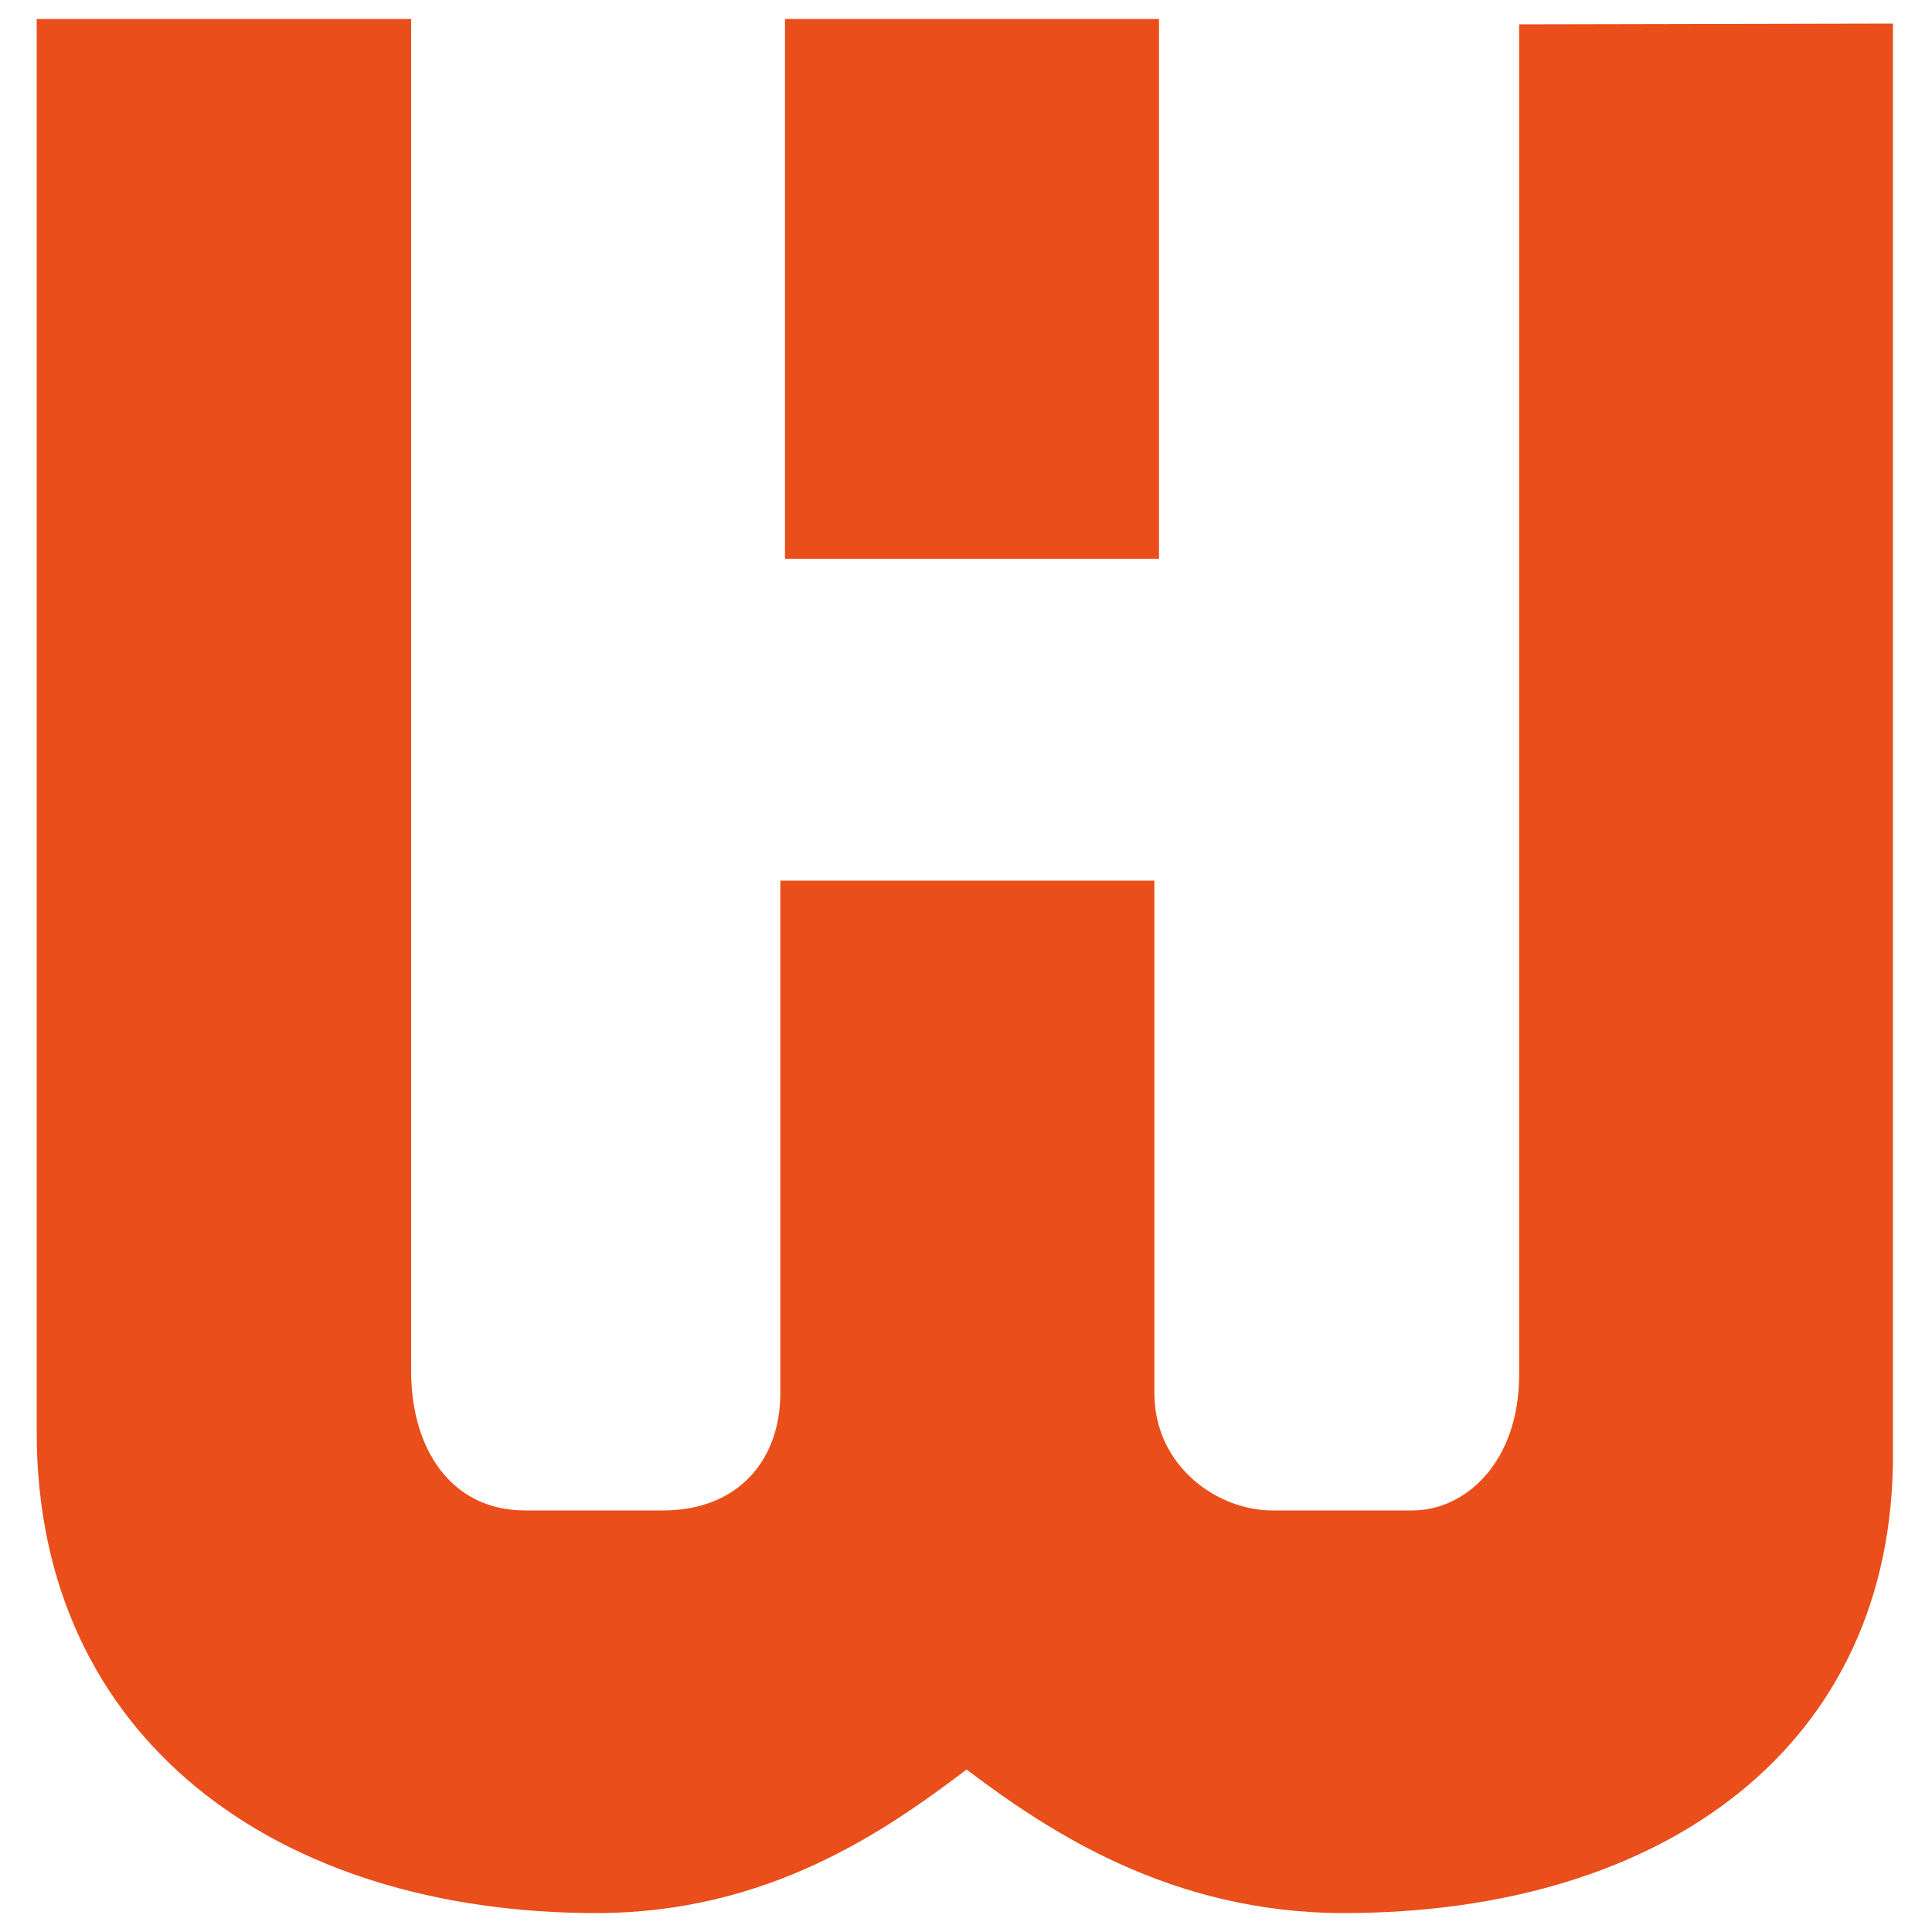
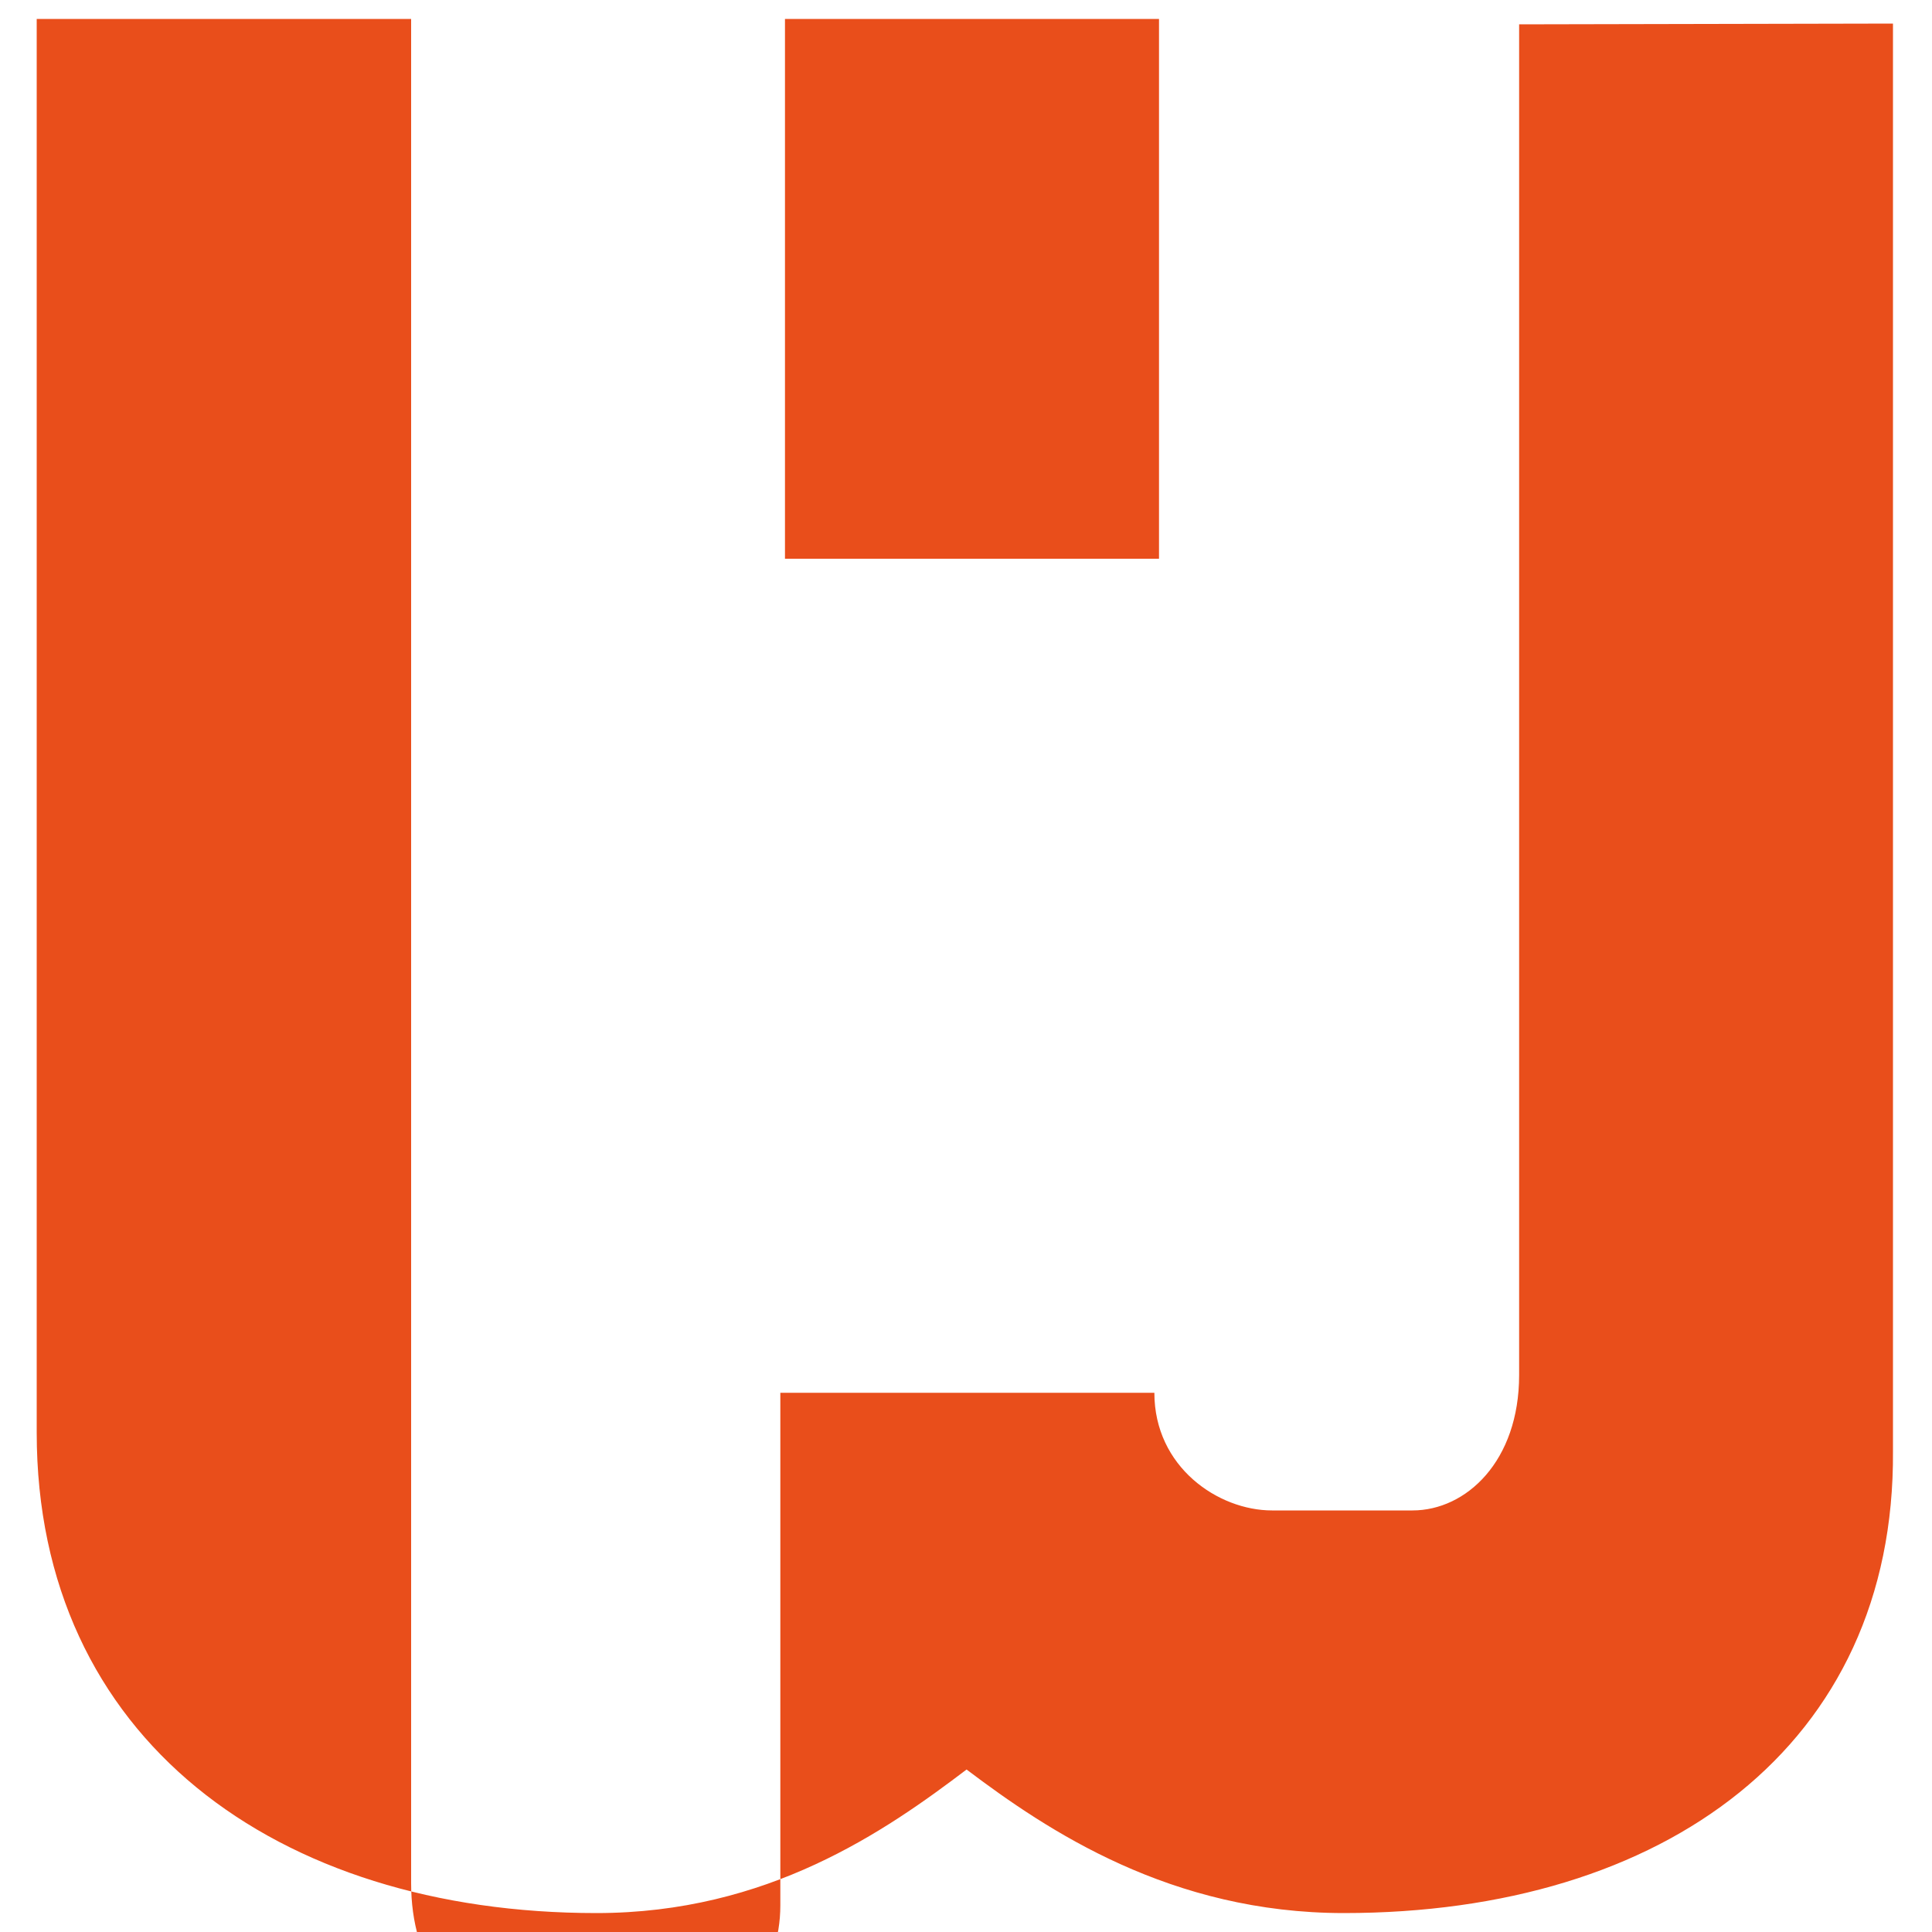
<svg xmlns="http://www.w3.org/2000/svg" id="a" viewBox="0 0 100 100">
  <defs>
    <style>.c{fill:#e94e1b;}</style>
  </defs>
-   <path id="b" class="c" d="M97.99,1.22l-19.36.04v69.91c0,4.46-2.74,7.01-5.52,7.01h-7.27c-2.78,0-6.09-2.24-6.09-6.09v-26.51h-19.36v26.53c0,3.45-2.17,6.07-6.07,6.07h-7.15c-3.8,0-5.89-3.16-5.89-7.21V.98H1.9v73.17c0,15.82,12.4,24.87,28.97,24.87,8.86,0,14.94-4.23,19.16-7.43,4.22,3.19,10.58,7.43,19.53,7.43,16.58,0,28.53-8.67,28.42-23.91V1.22ZM40.63.98h19.36v27.94h-19.36V.98Z" />
+   <path id="b" class="c" d="M97.99,1.22l-19.36.04v69.91c0,4.46-2.74,7.01-5.52,7.01h-7.27c-2.78,0-6.09-2.24-6.09-6.09h-19.36v26.53c0,3.45-2.17,6.07-6.07,6.07h-7.15c-3.8,0-5.89-3.16-5.89-7.21V.98H1.9v73.17c0,15.82,12.4,24.87,28.97,24.87,8.86,0,14.94-4.23,19.16-7.43,4.22,3.19,10.58,7.43,19.53,7.43,16.58,0,28.53-8.67,28.42-23.91V1.22ZM40.63.98h19.36v27.94h-19.36V.98Z" />
</svg>